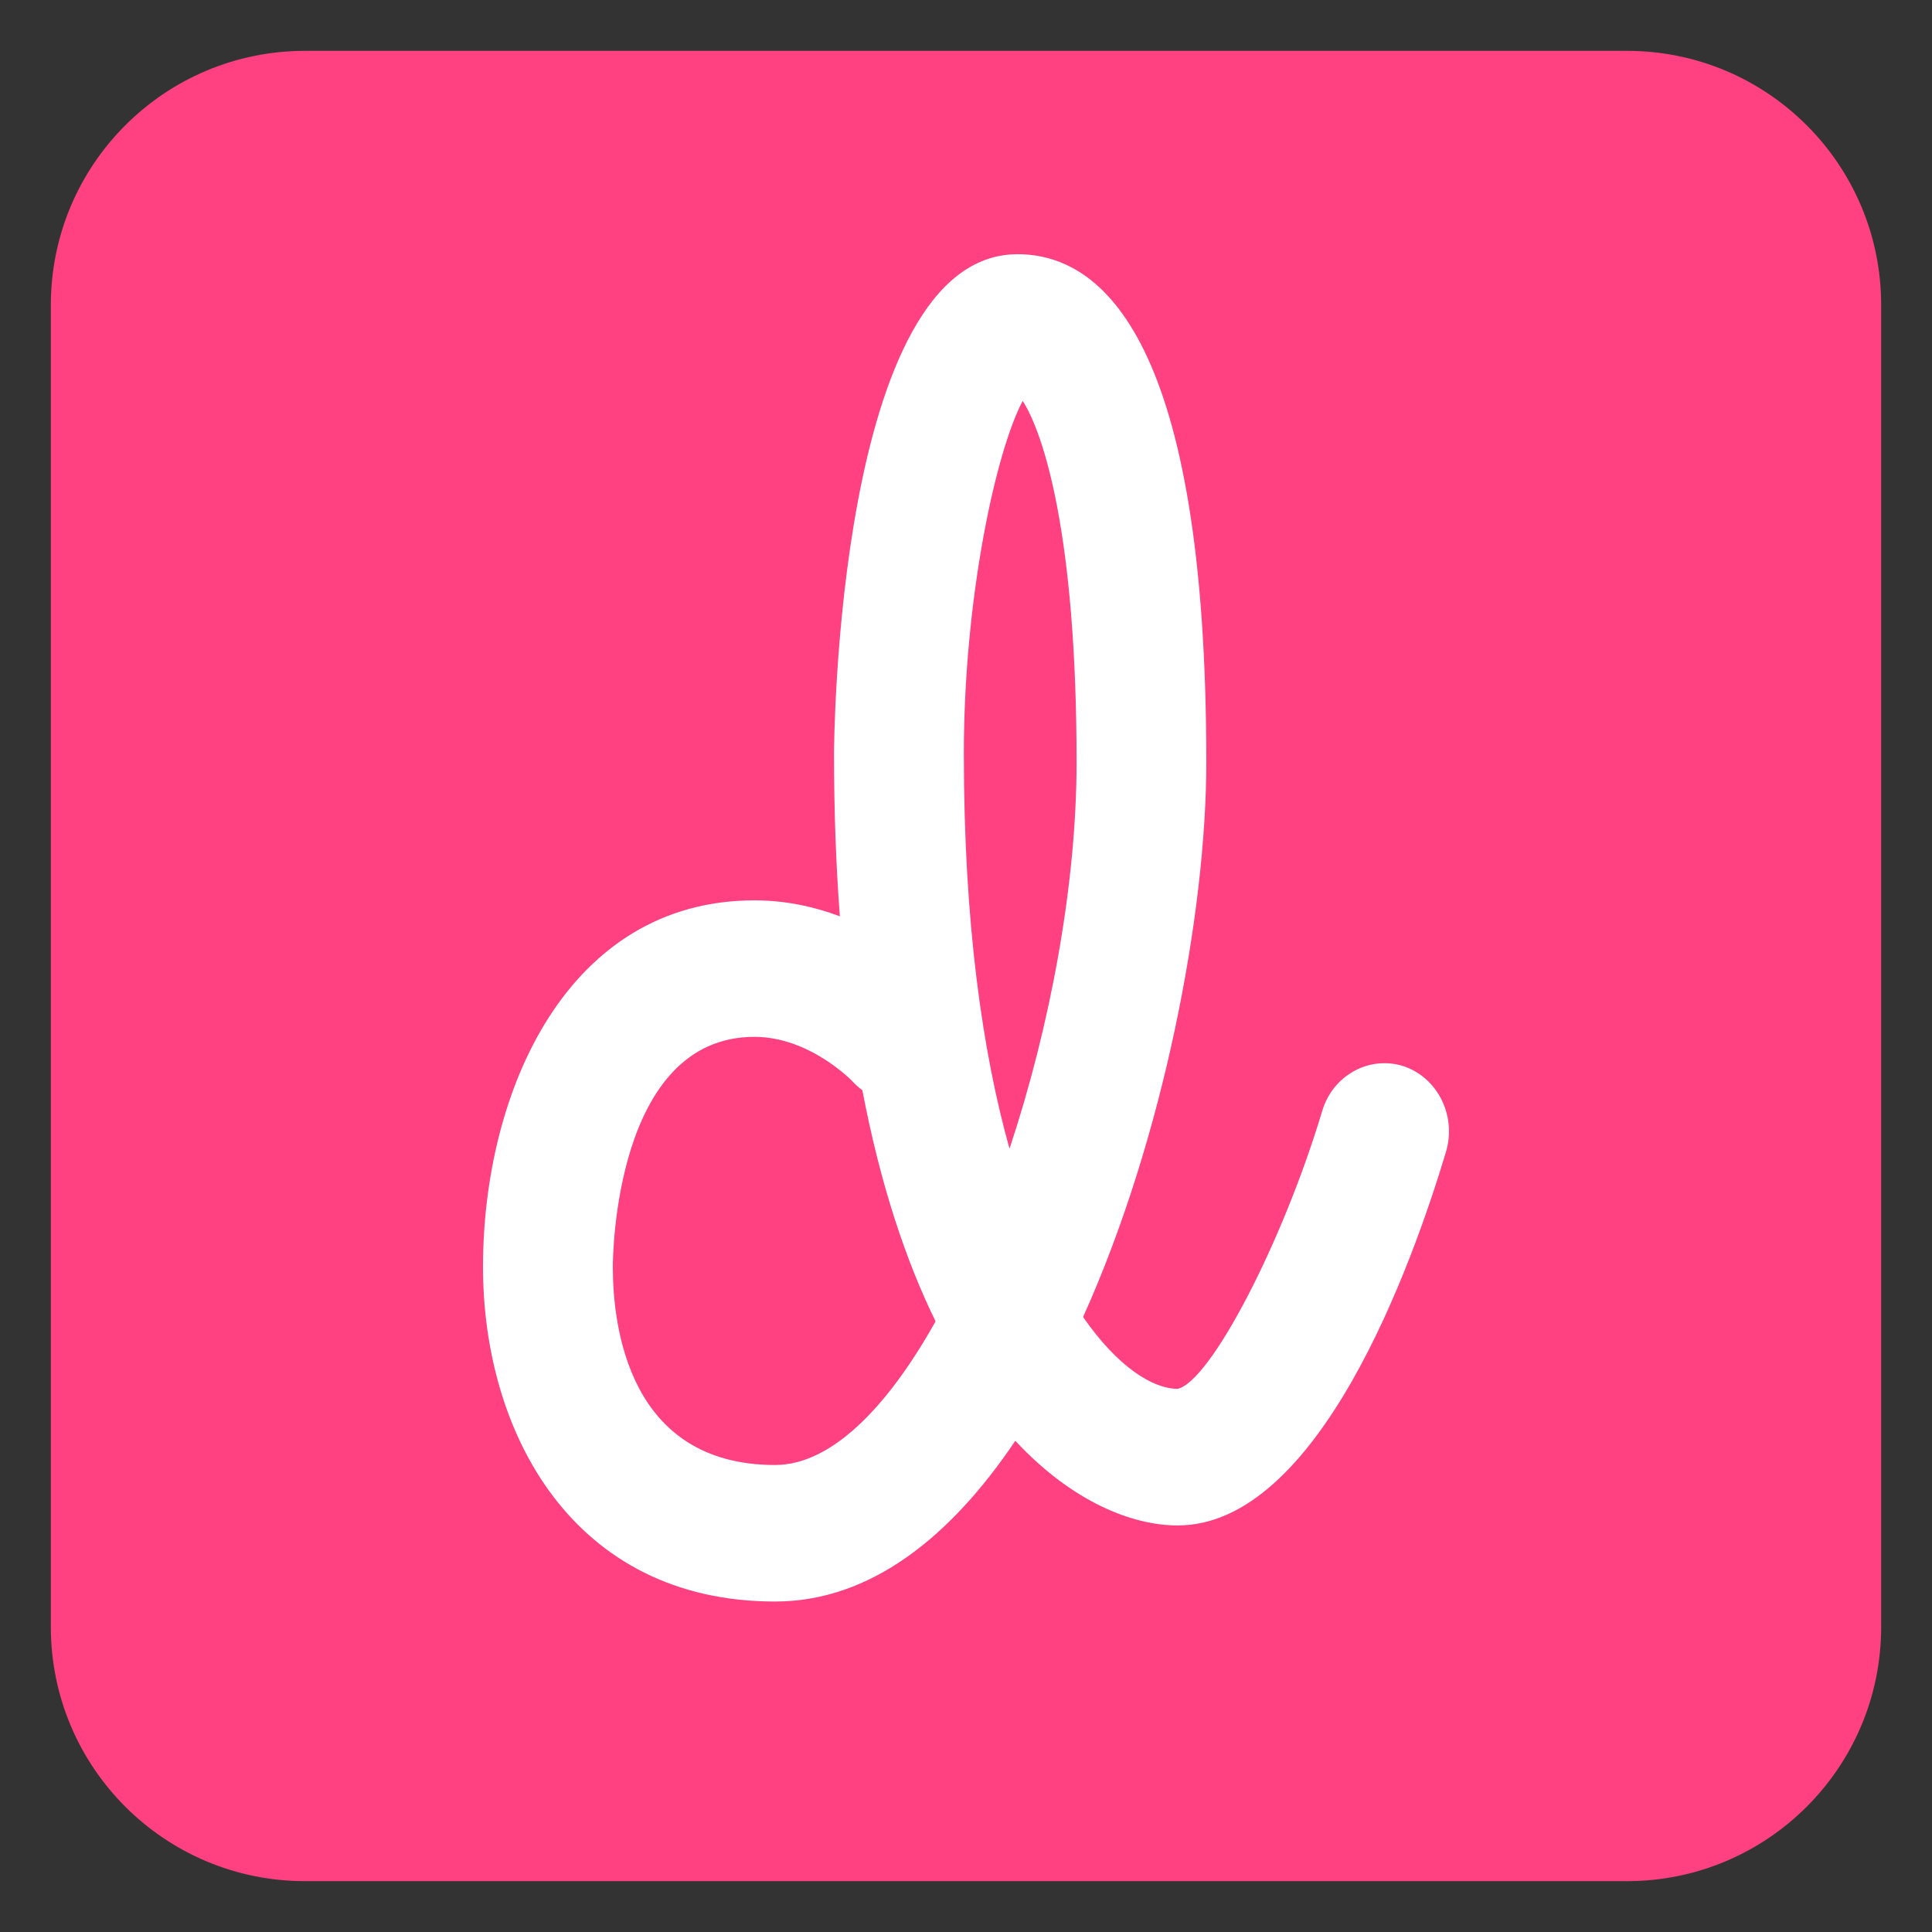
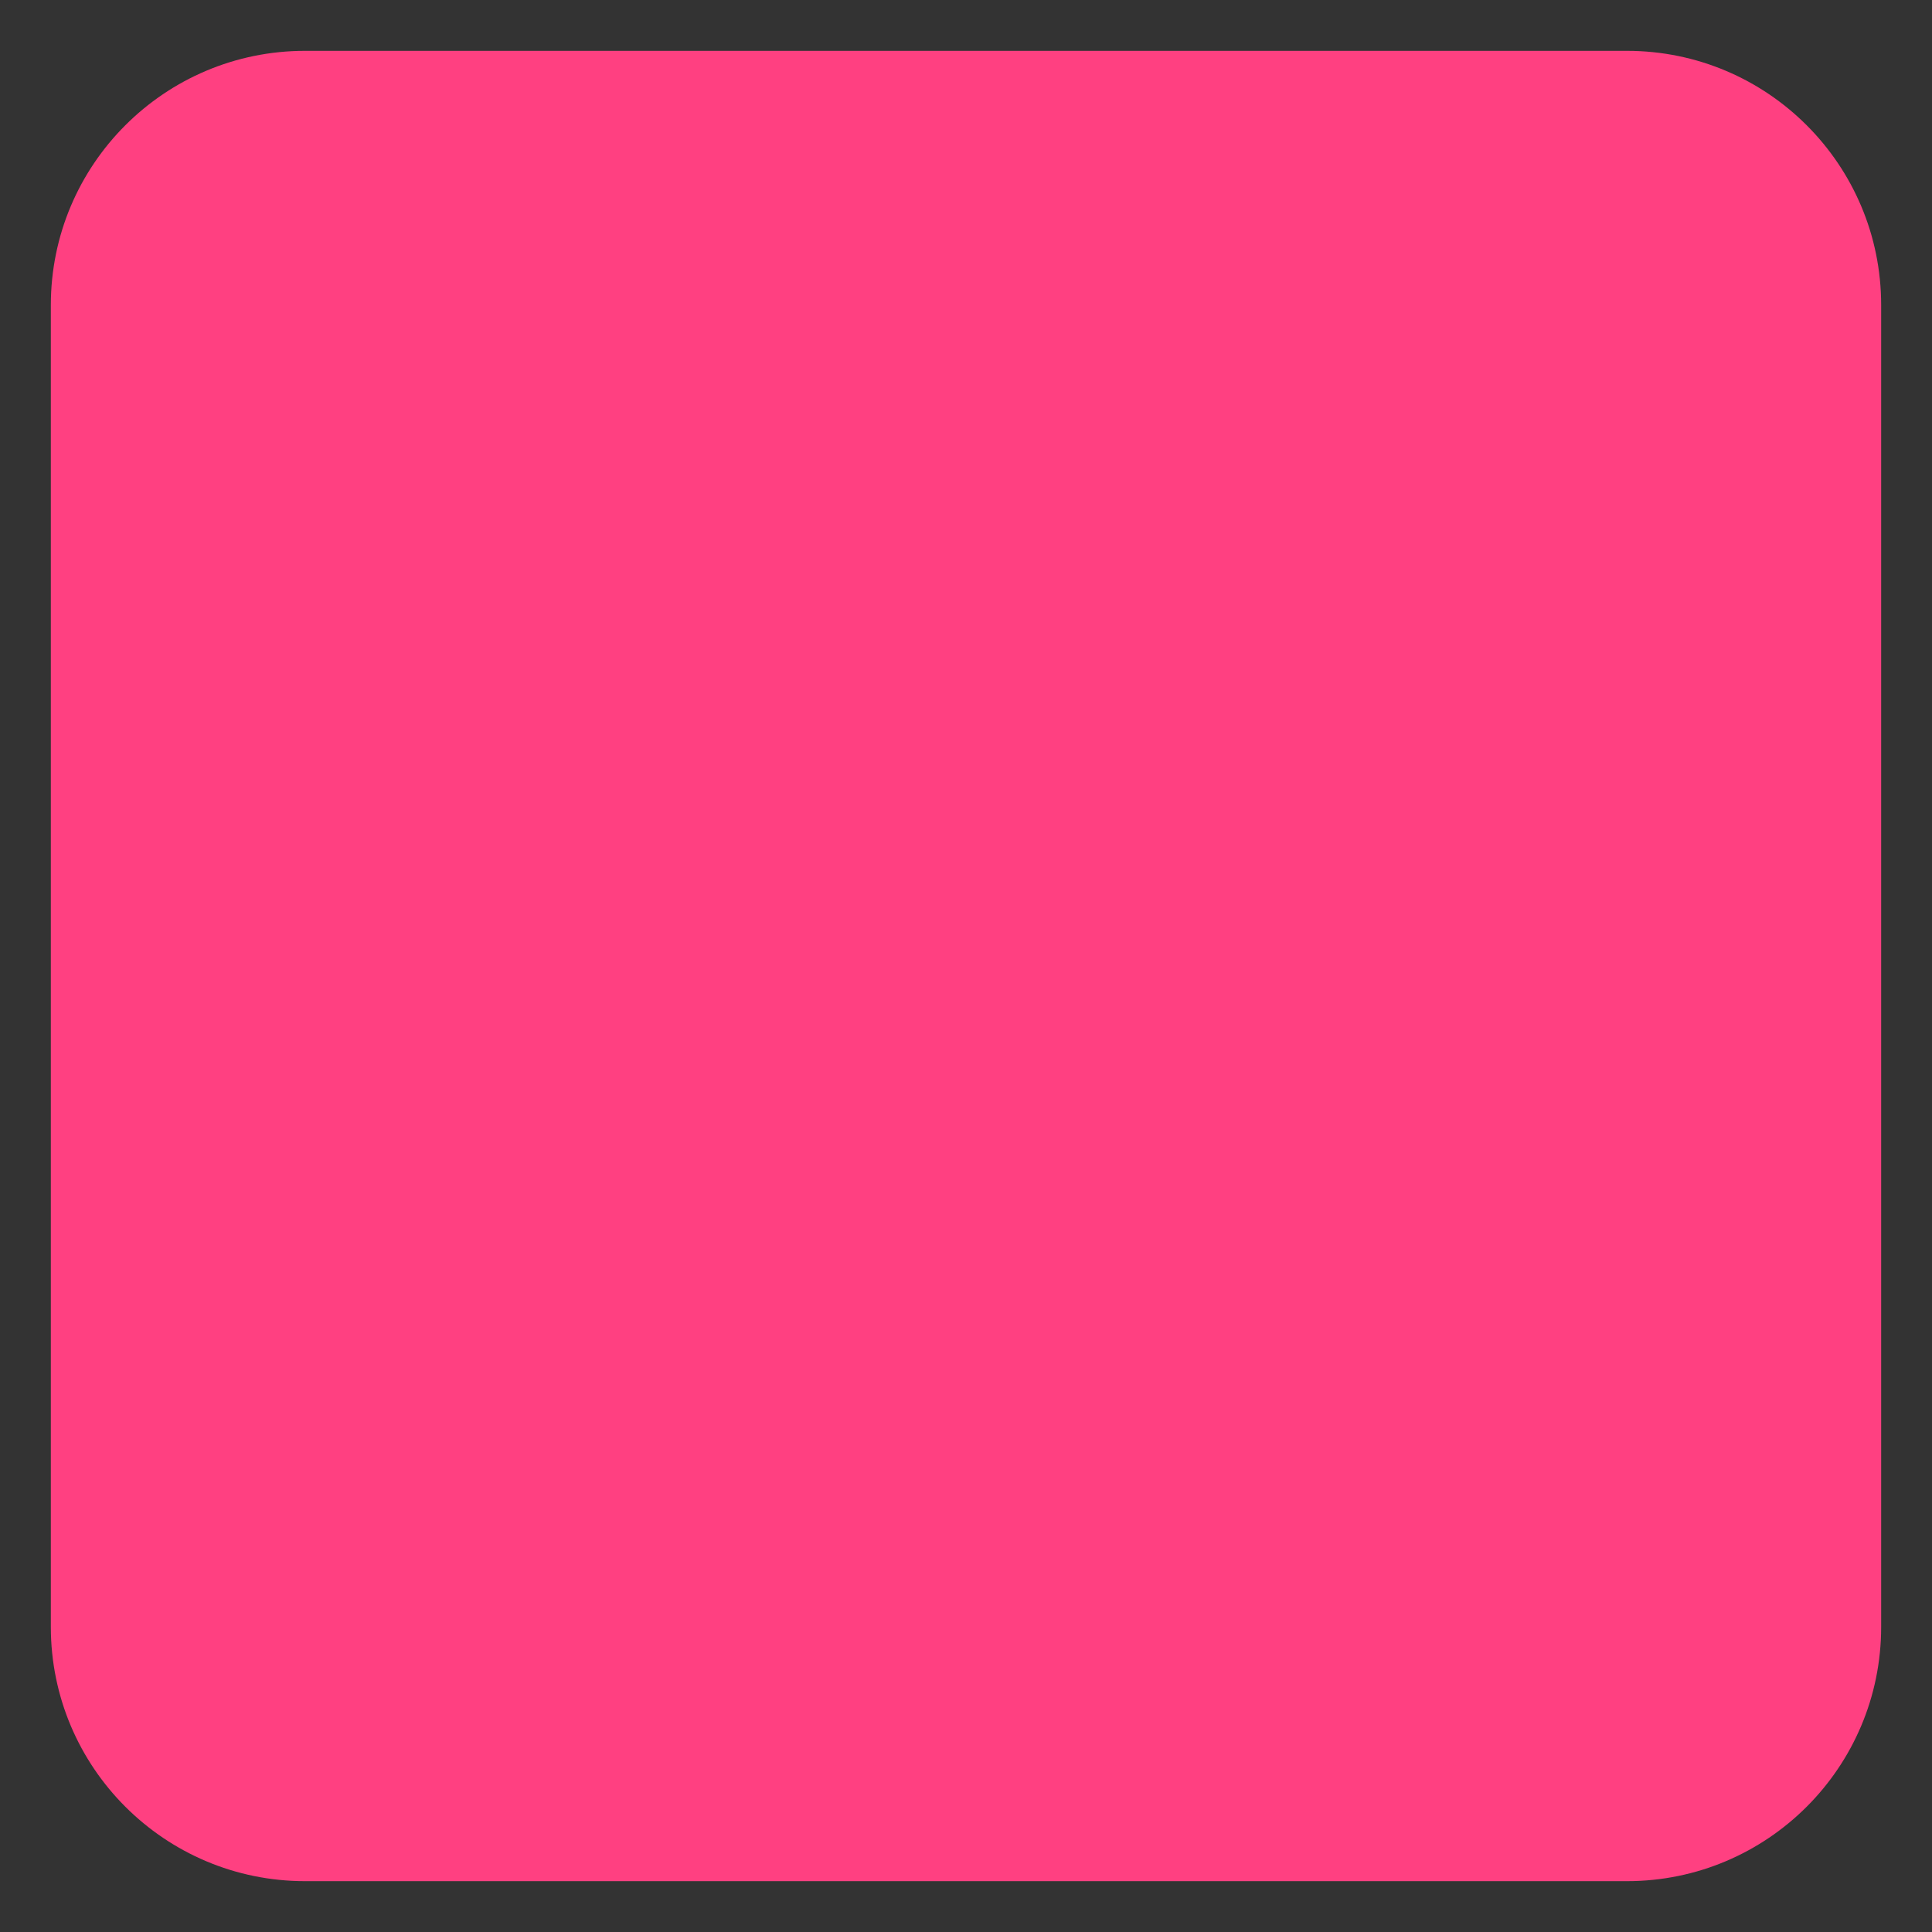
<svg xmlns="http://www.w3.org/2000/svg" width="76" height="76" viewBox="0 0 76 76" fill="none">
  <rect x="0" y="0" width="76" height="76" fill="#333333" stroke="none" />
  <path d="M74 64C74 69.524 69.524 74 64 74H12C6.478 74 2 69.524 2 64V12C2 6.476 6.478 2 12 2H64C69.524 2 74 6.476 74 12V64Z" fill="#FF4081" />
-   <path d="M55.217 41.943C53.881 41.51 52.435 42.287 52.013 43.7C50.448 48.918 47.613 54.337 46.327 54.634C45.363 54.634 43.978 53.79 42.606 51.807C45.787 44.752 47.453 35.895 47.453 29.983C47.453 13.469 43.417 10 40.028 10C32.889 10 32.808 29.457 32.808 29.653C32.808 31.942 32.888 34.066 33.038 36.045C32.053 35.674 30.923 35.418 29.674 35.418C22.34 35.418 19 42.895 19 49.84C19 56.385 22.555 63 30.488 63C34.235 63 37.392 60.466 39.94 56.677C42.198 59.102 44.561 60.007 46.325 60.007C51.879 60.007 55.555 49.734 56.881 45.312C57.305 43.9 56.558 42.393 55.217 41.943ZM30.491 57.629C24.733 57.629 24.107 52.182 24.107 49.838C24.107 49.469 24.172 40.787 29.678 40.787C31.852 40.787 33.52 42.524 33.52 42.524C33.644 42.662 33.781 42.782 33.923 42.886C34.636 46.623 35.641 49.611 36.803 51.978C34.896 55.39 32.686 57.629 30.491 57.629ZM39.712 45.188C38.65 41.4 37.915 36.313 37.915 29.653C37.915 23.517 39.18 17.742 40.231 15.769C41.037 17.033 42.35 20.971 42.35 29.983C42.35 34.765 41.326 40.32 39.712 45.188Z" fill="white" />
</svg>